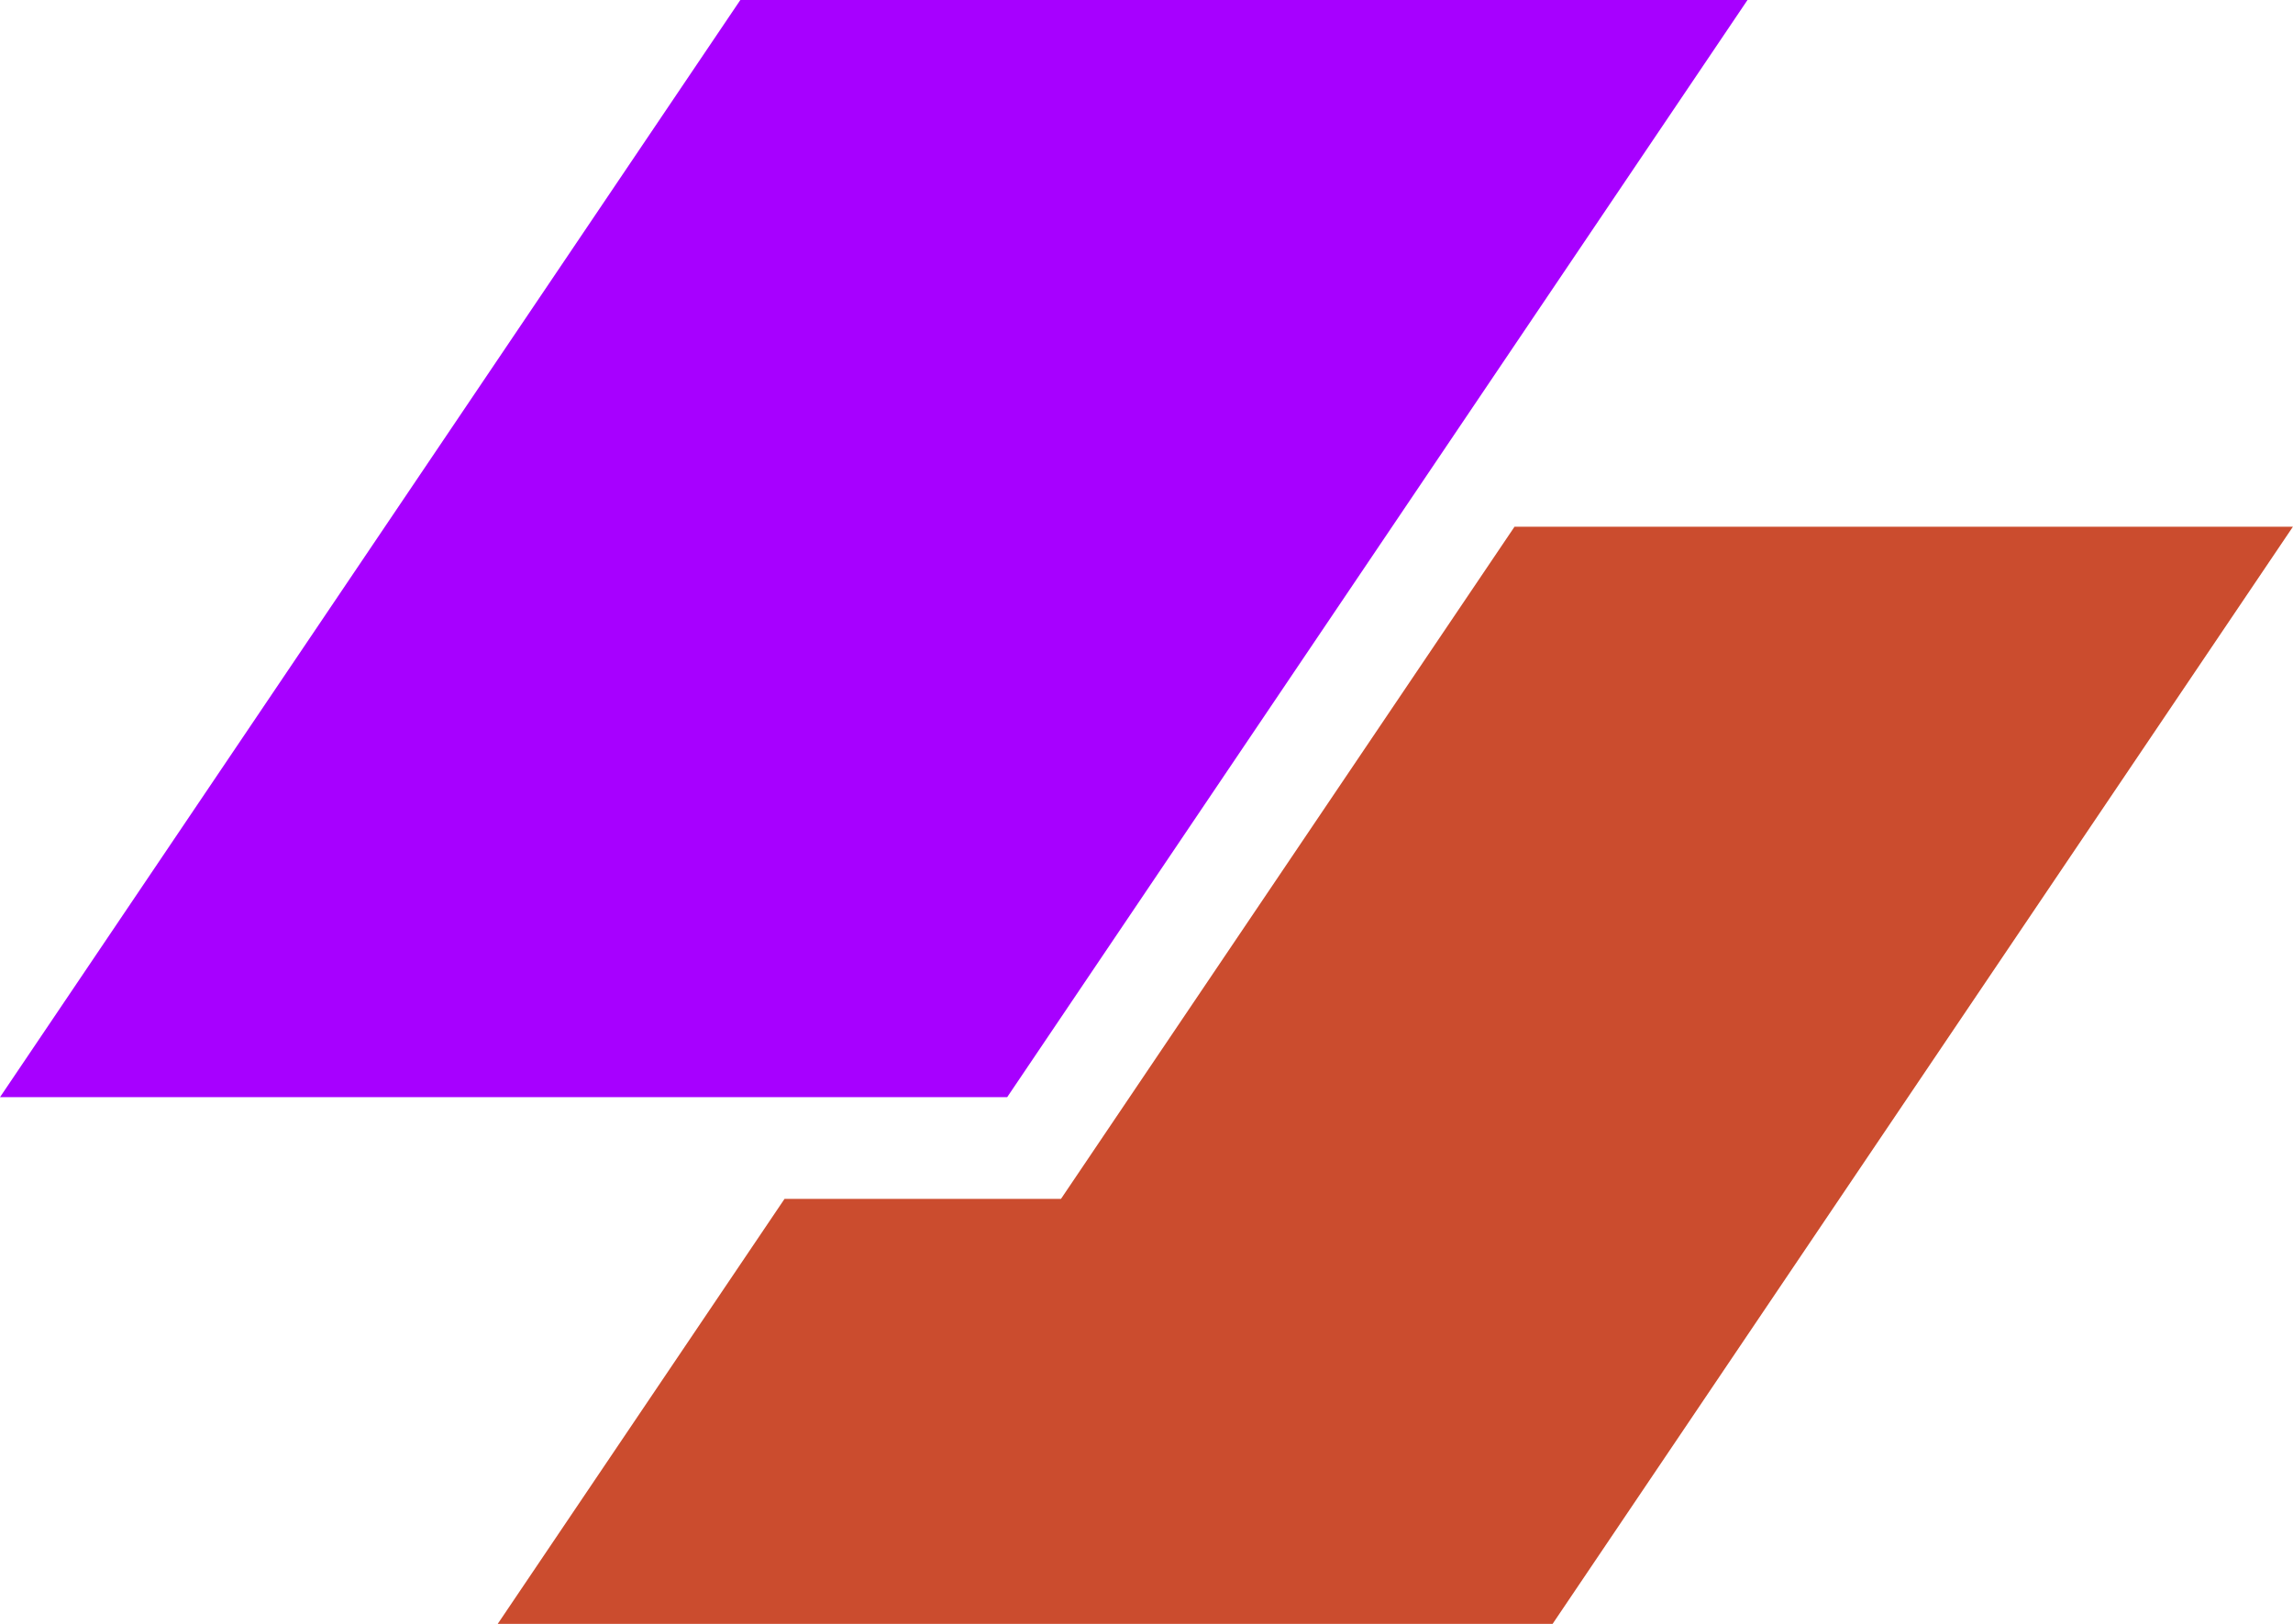
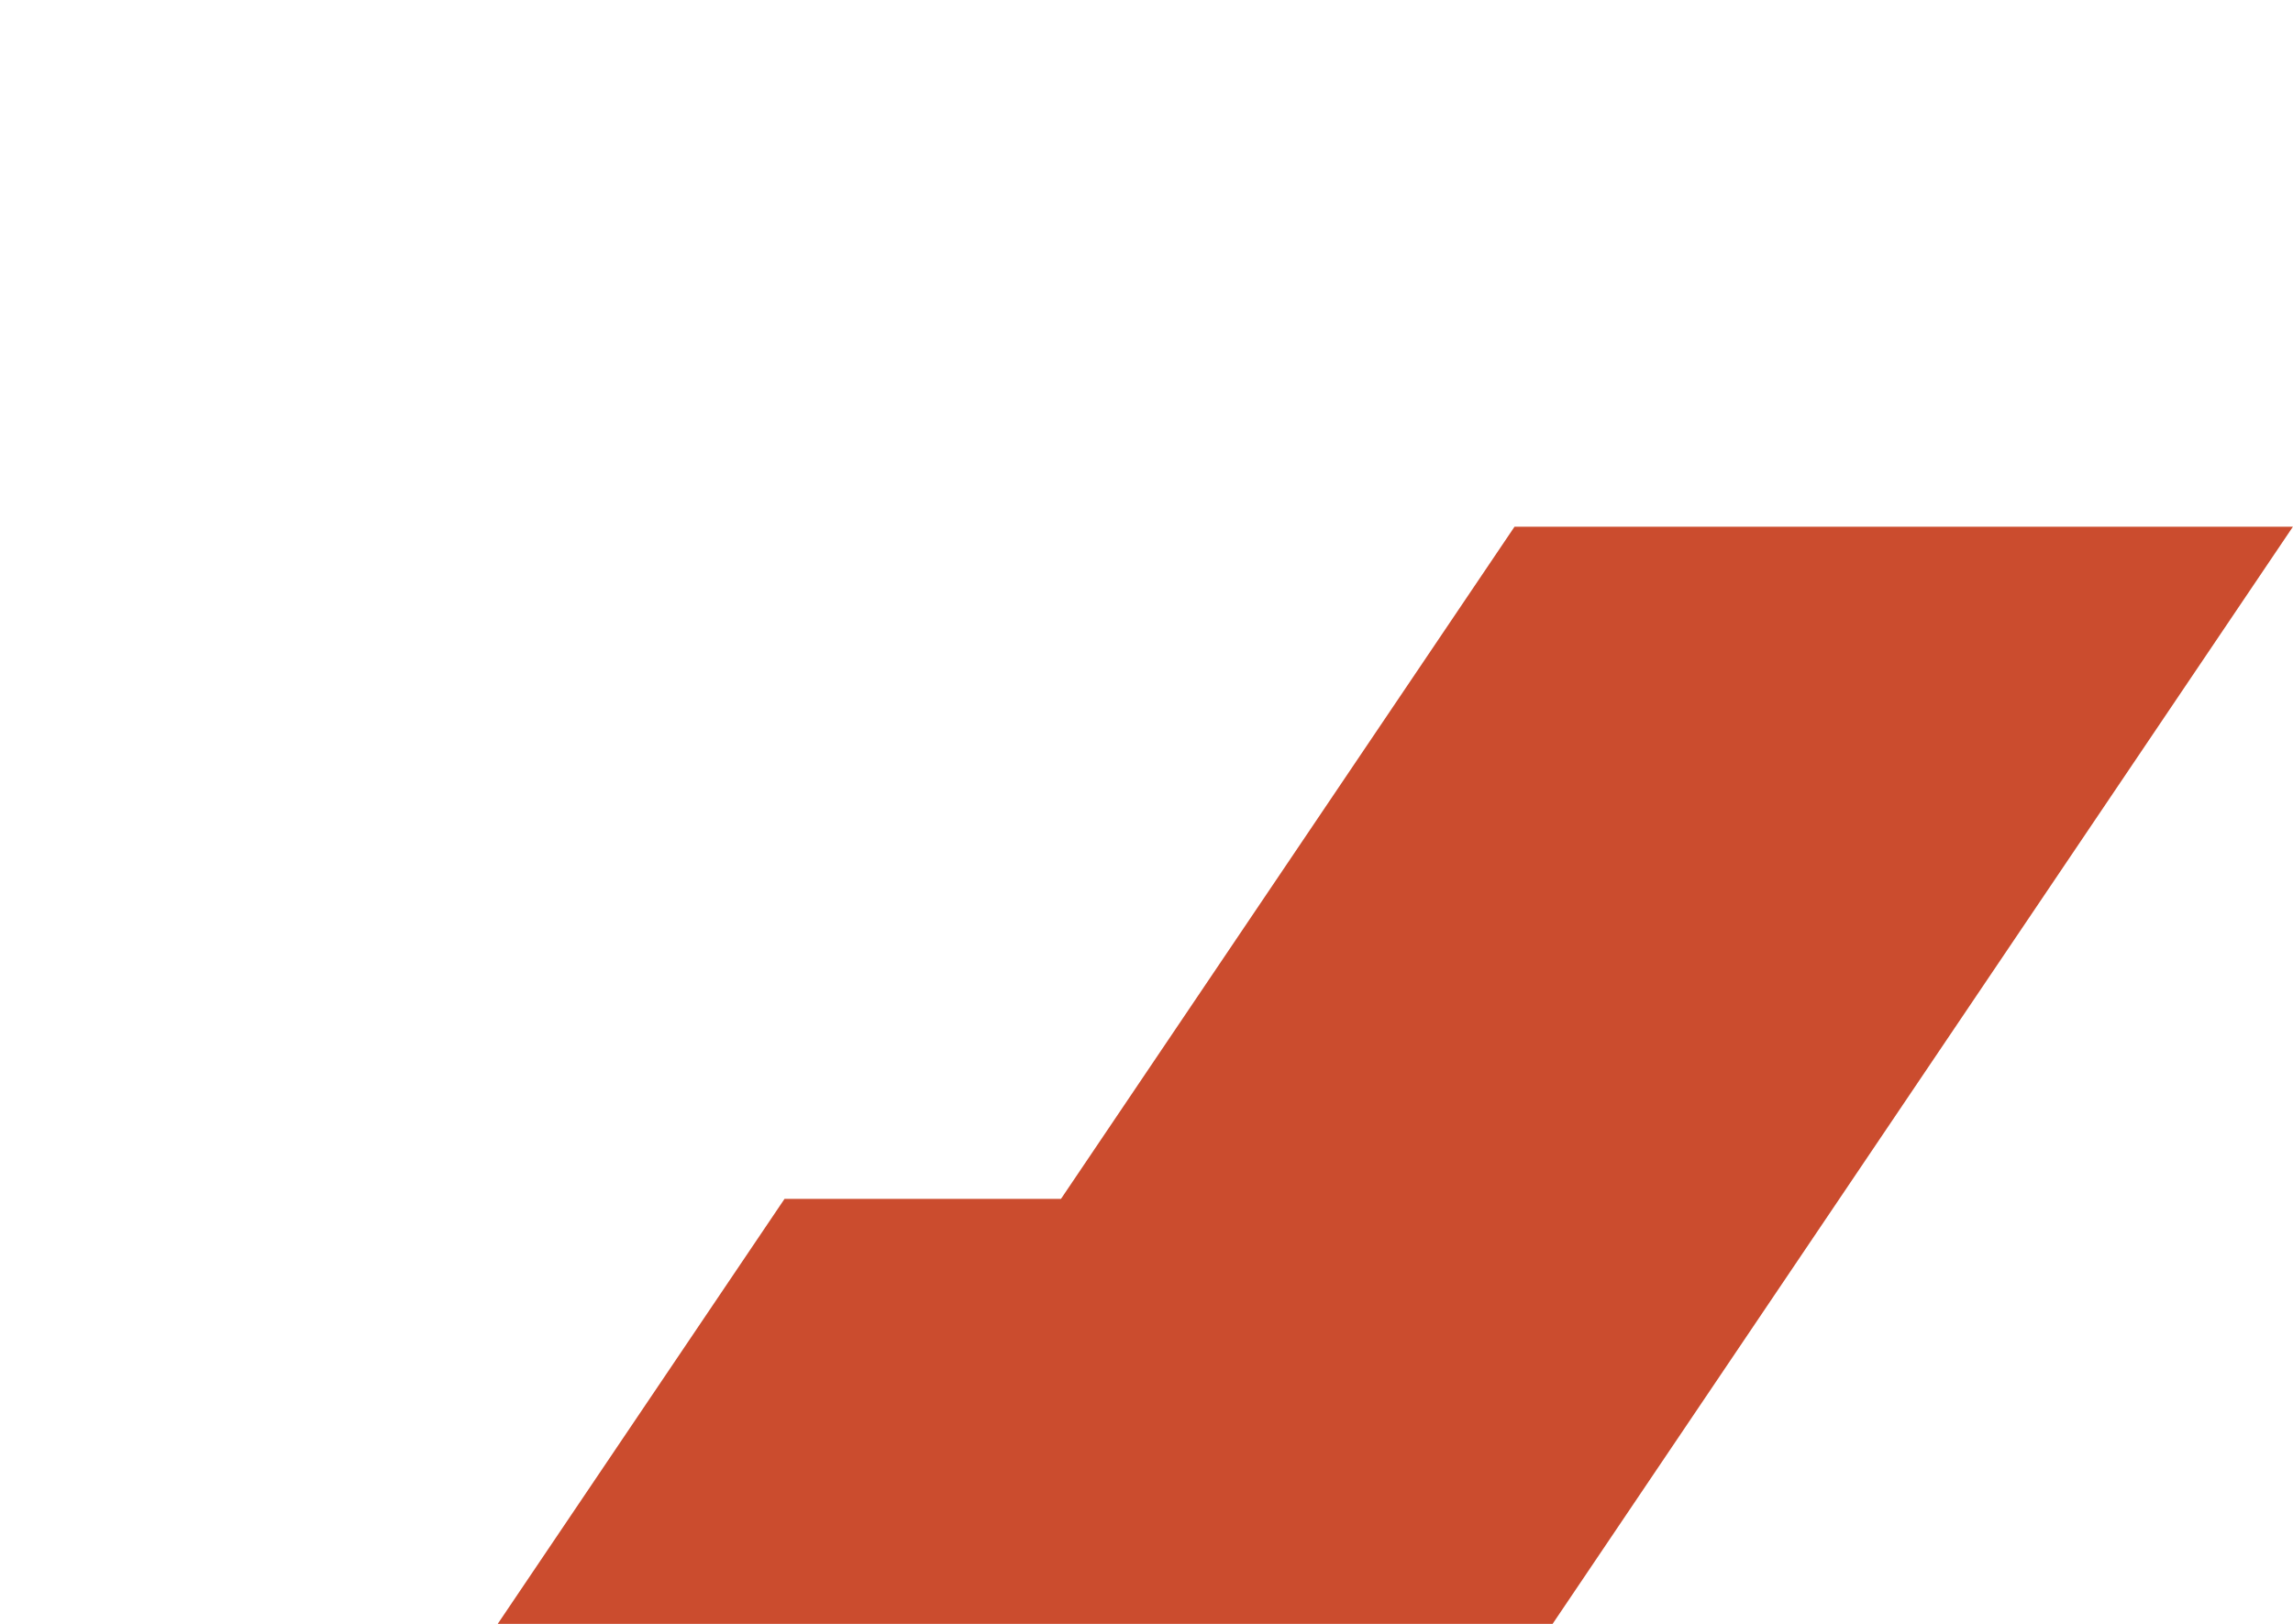
<svg xmlns="http://www.w3.org/2000/svg" width="66.281" height="46.949" viewBox="0 0 66.281 46.949">
-   <path d="M22.4,2H51.513l-21.4,31.722H1Z" transform="translate(-1 -2)" fill="#a700ff" />
  <path d="M19.709,32.463l-8.29,12.287H41.911l21.4-31.722h-22.5L27.7,32.463Z" transform="translate(2.968 2.2)" fill="#cb4c2e" />
</svg>